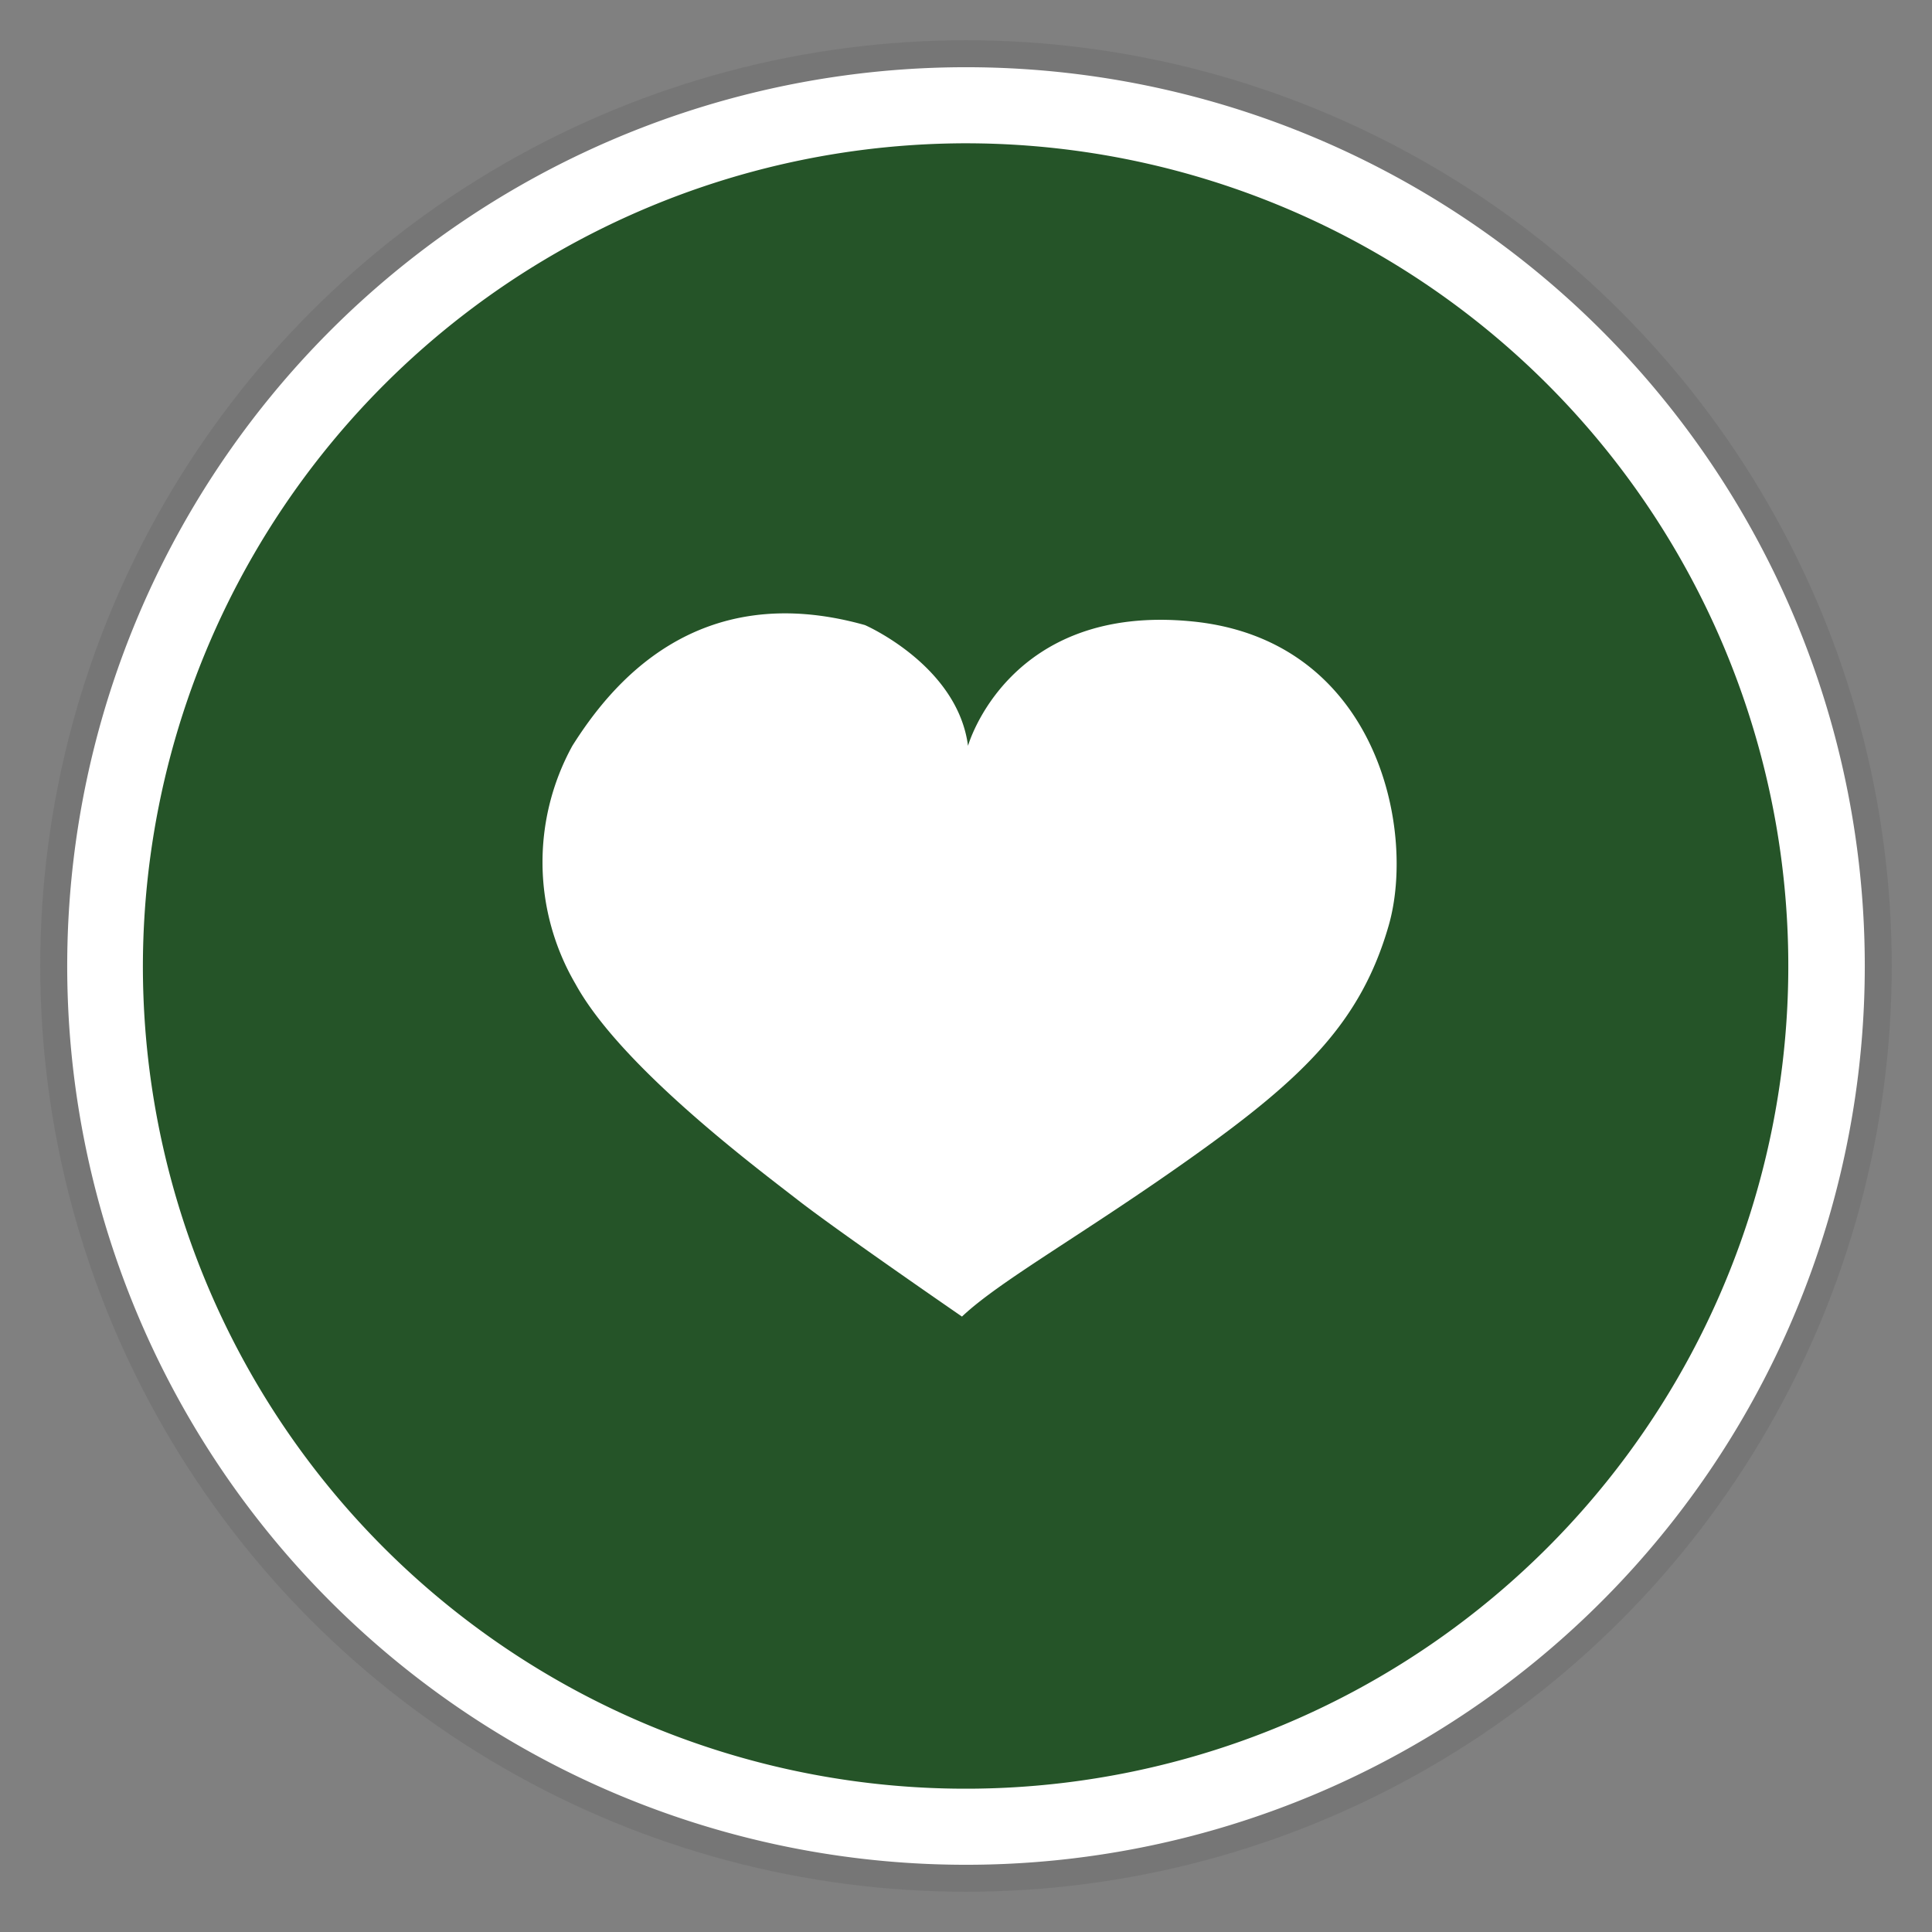
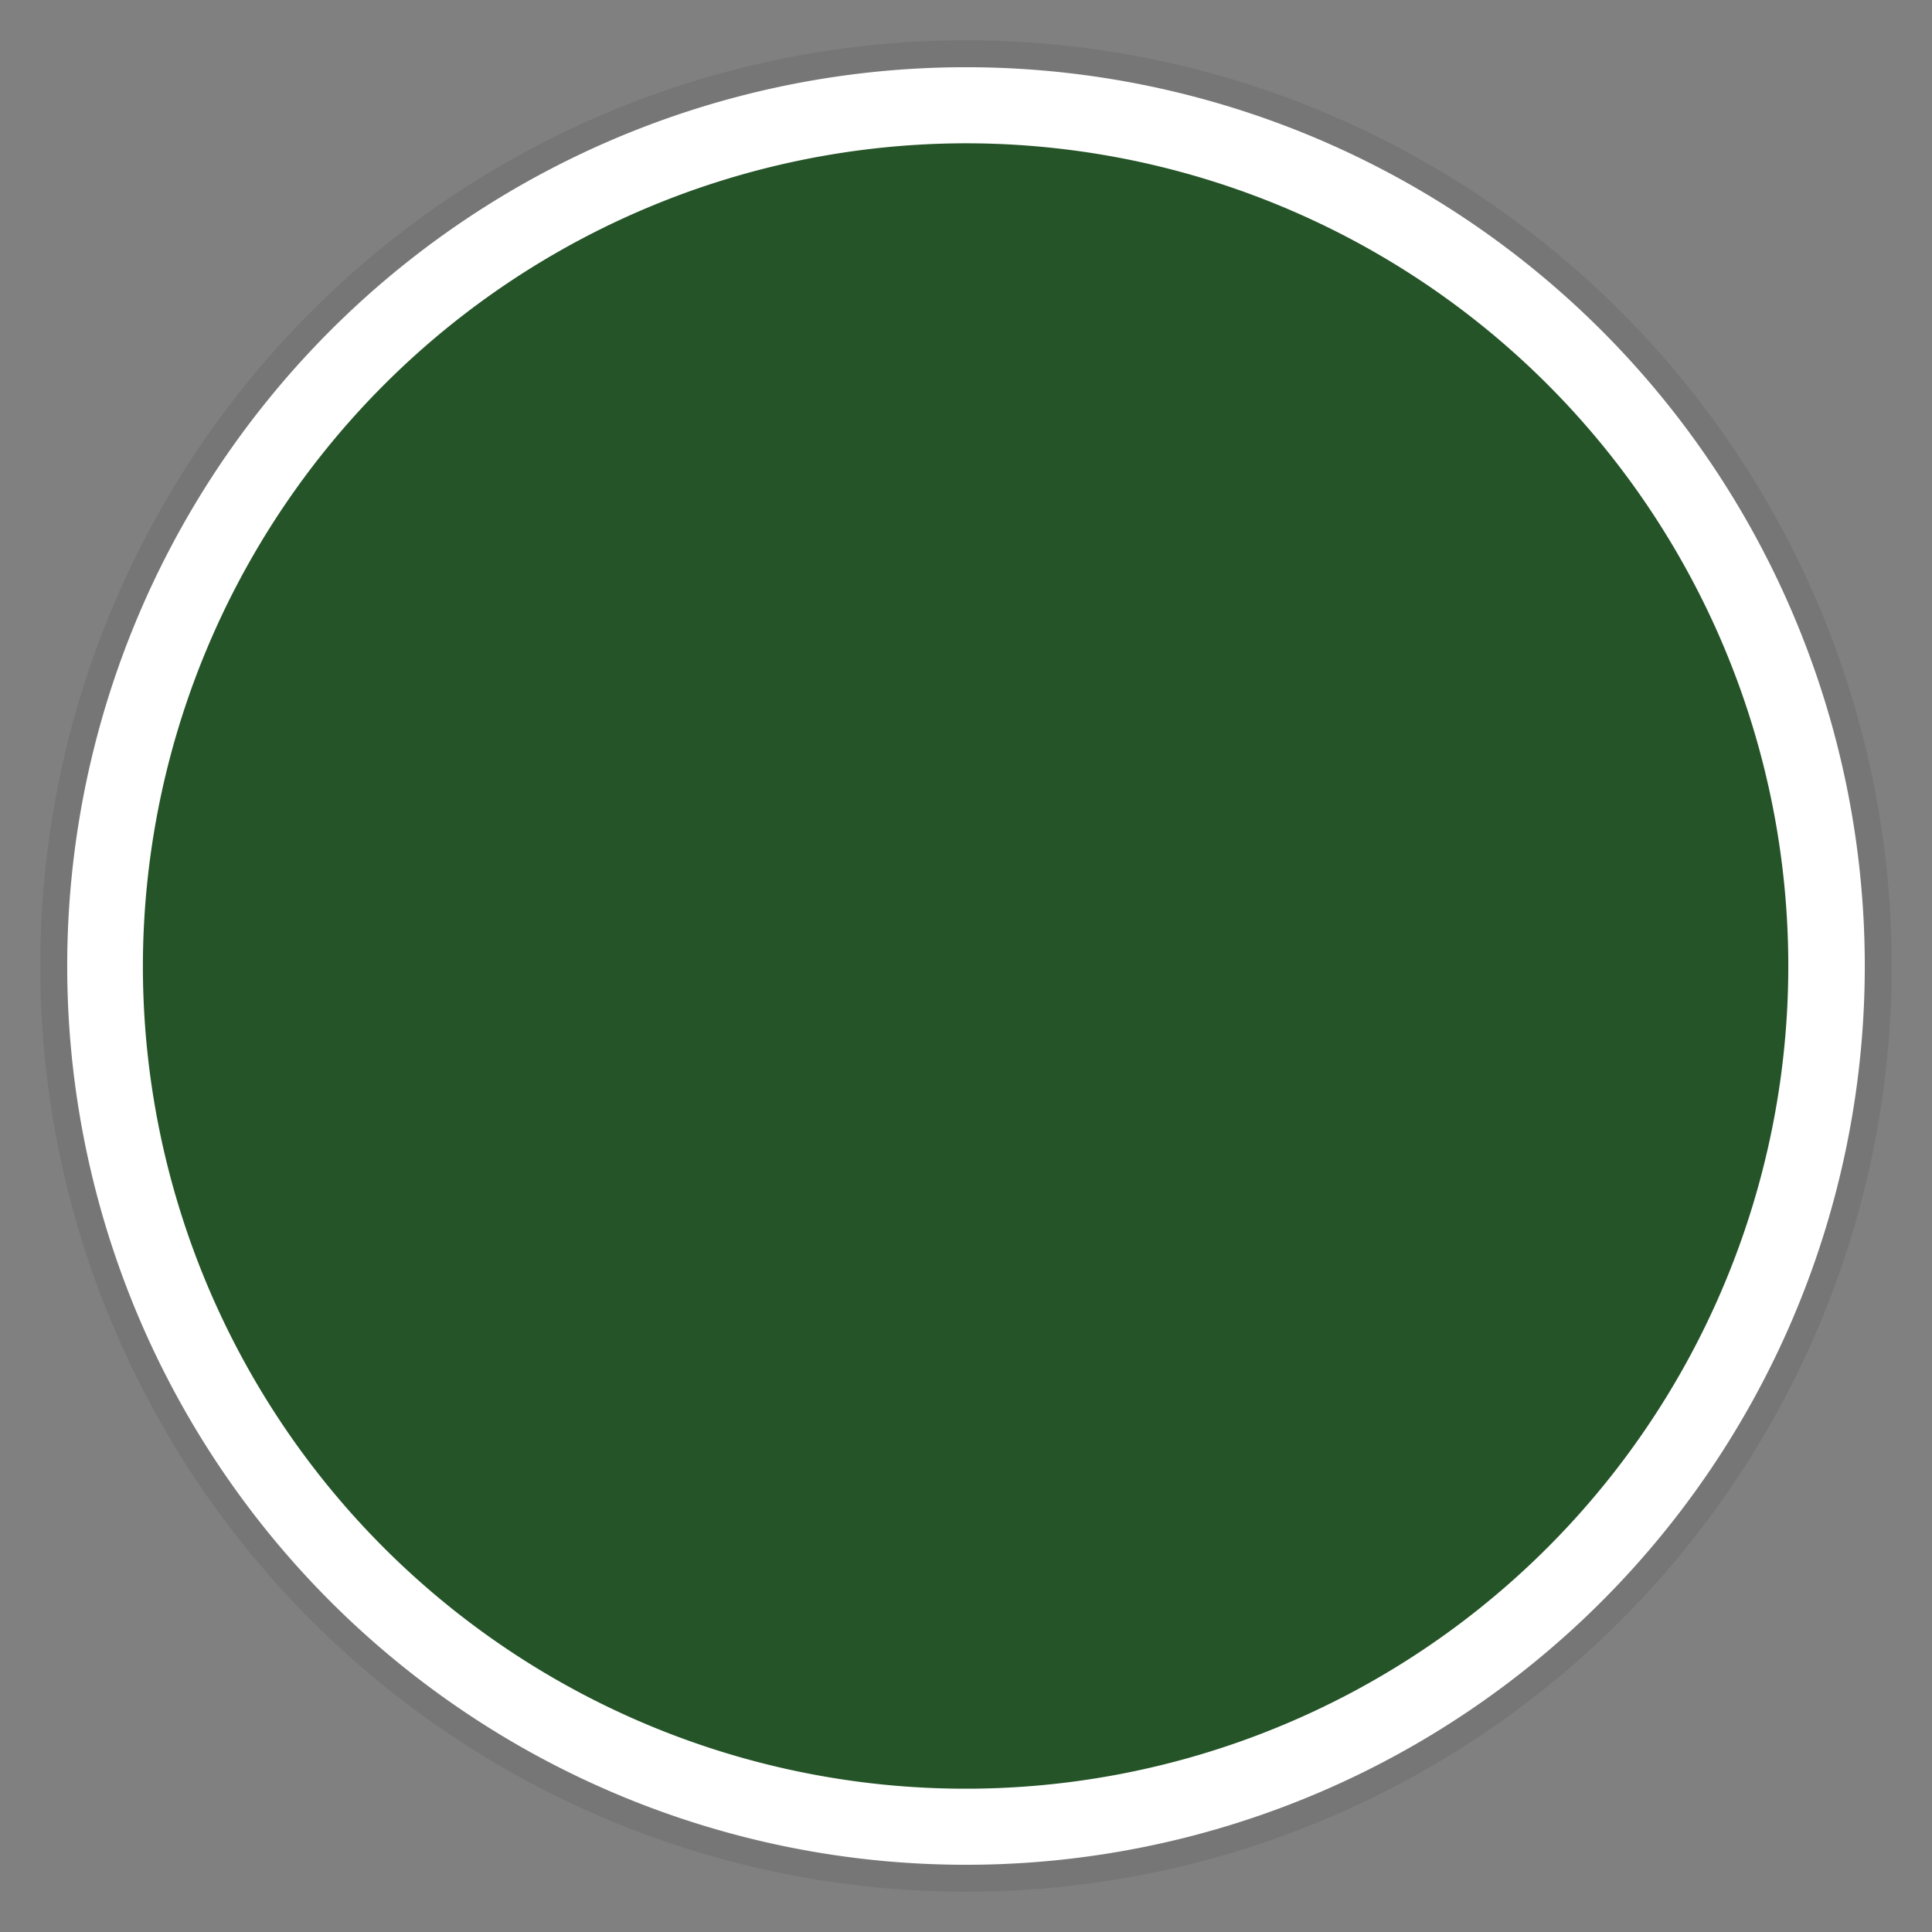
<svg xmlns="http://www.w3.org/2000/svg" width="48" height="48" viewBox="0 0 48 48">
  <rect x="0" y="0" width="48" height="48" fill="#808080" stroke="none" />
  <defs>
    <style>.cls-1{fill:#231f20;opacity:0.1;}.cls-2{fill:#255428;}.cls-3{fill:#fff;}</style>
  </defs>
  <g id="Icons_med">
    <g id="icon_02">
      <circle id="shadow" class="cls-1" cx="24" cy="24" r="23" />
      <g id="bg">
        <circle class="cls-2" cx="24" cy="24" r="21.39" />
        <path class="cls-3" d="M24,3.56A20.44,20.44,0,1,1,3.55,24,20.47,20.47,0,0,1,24,3.56m0-1.89A22.33,22.33,0,1,0,46.33,24,22.33,22.33,0,0,0,24,1.67Z" />
      </g>
-       <path class="cls-3" d="M14.22,18.53c.94-1.49,3.07-4.18,7.27-3,0,0,2.3,1,2.56,3,0,0,1-3.55,5.58-3.09S35.19,20.61,34.5,23s-2.11,3.77-4.83,5.71-4.82,3.1-5.77,4c0,0-3.08-2.12-4.07-2.89s-4.4-3.31-5.53-5.37A6,6,0,0,1,14.22,18.53Z" />
    </g>
  </g>
</svg>